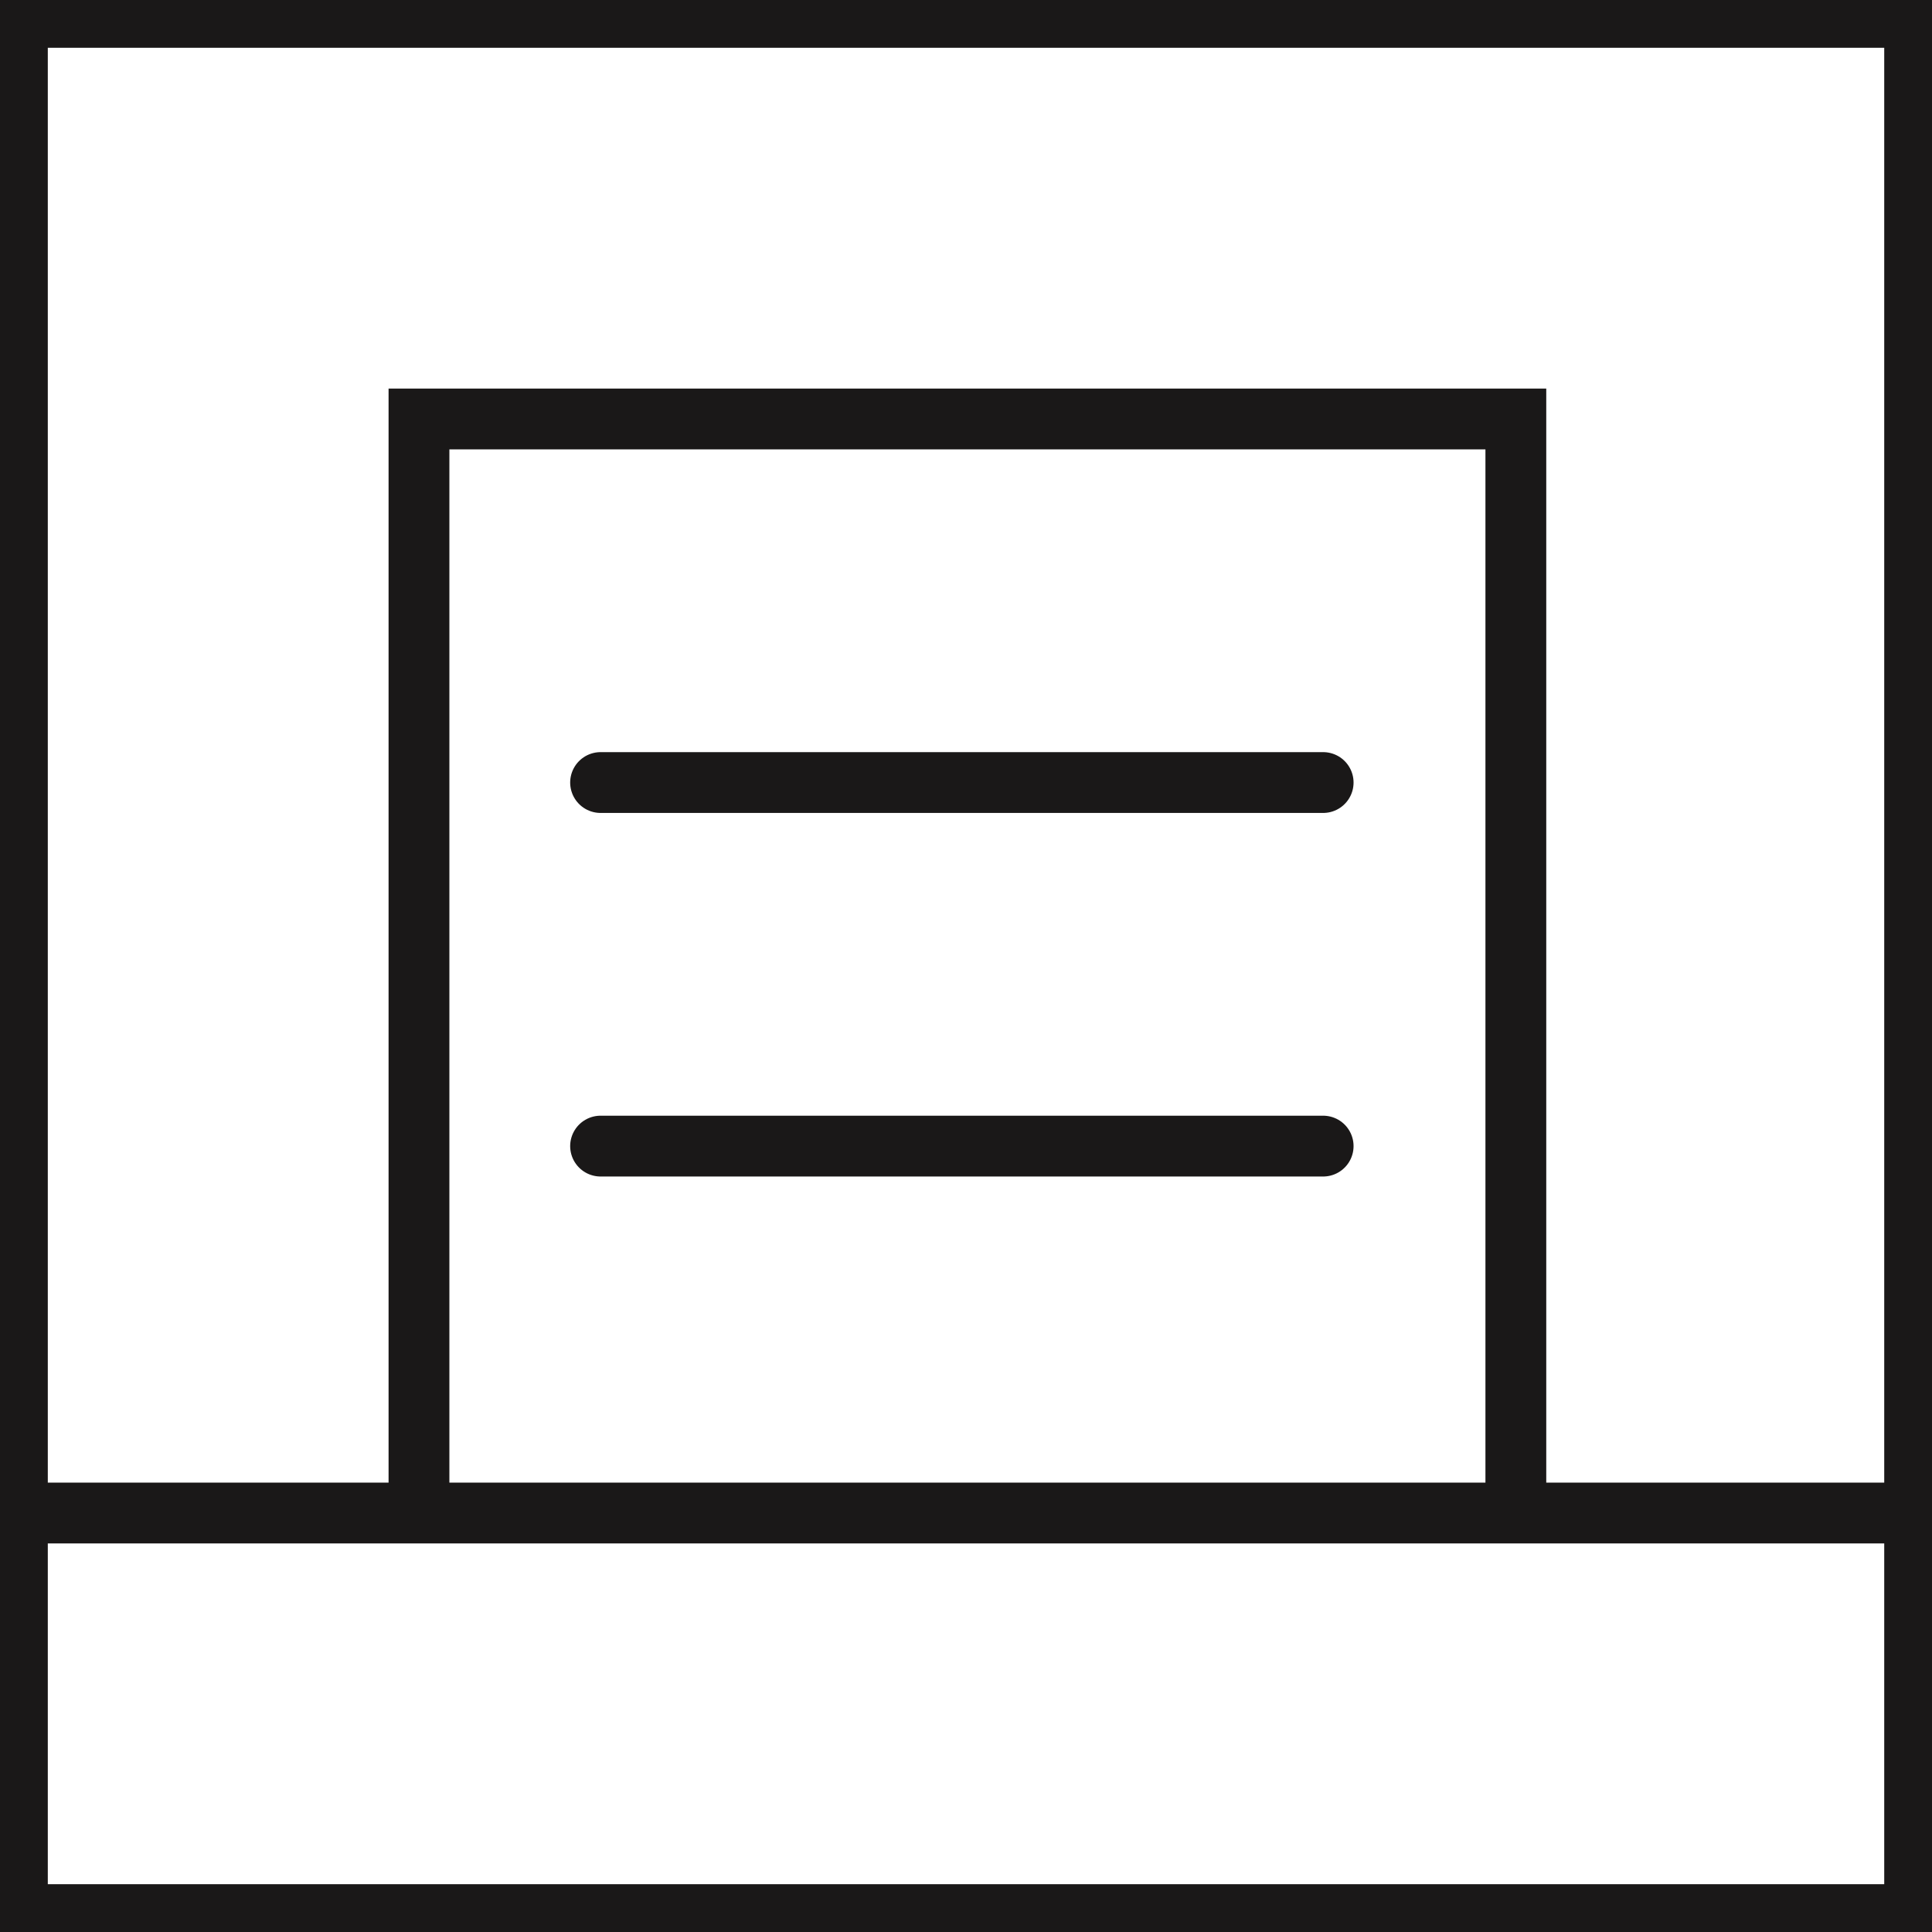
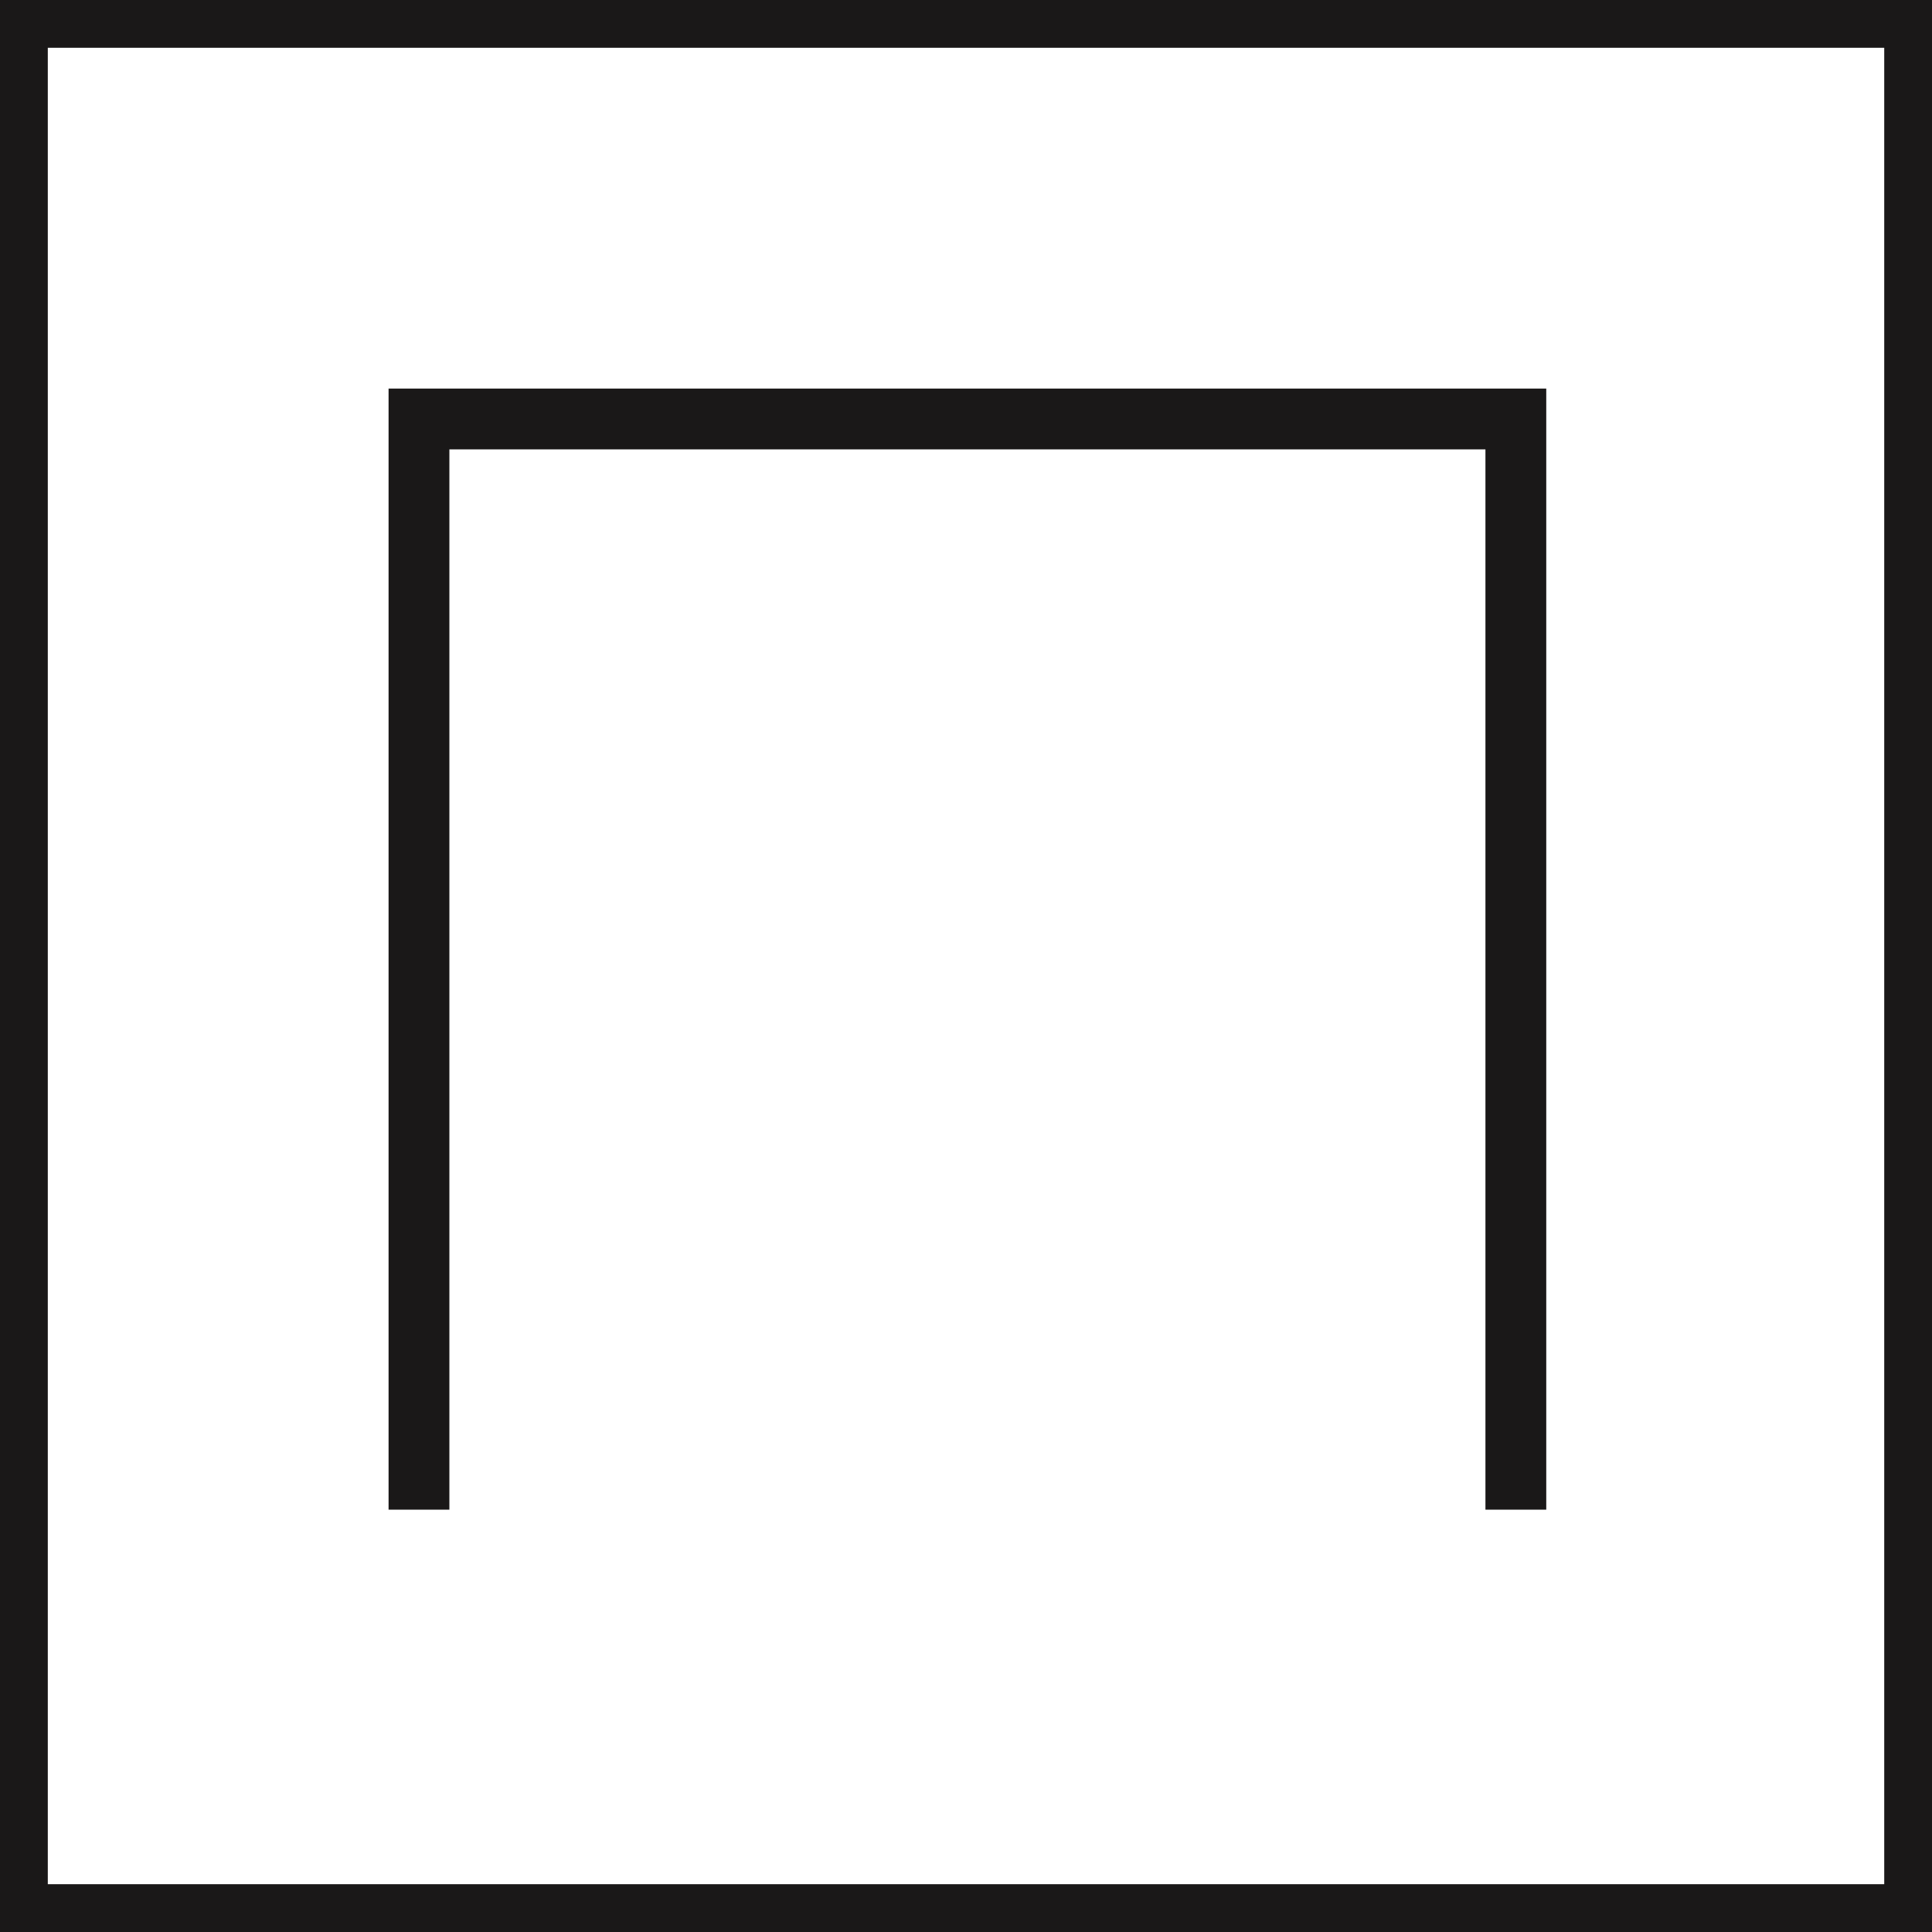
<svg xmlns="http://www.w3.org/2000/svg" id="Group_1248" data-name="Group 1248" width="79.429" height="79.429" viewBox="0 0 79.429 79.429">
  <defs>
    <clipPath id="clip-path">
      <rect id="Rectangle_241" data-name="Rectangle 241" width="79.429" height="79.429" fill="none" stroke="#707070" stroke-width="2.5" />
    </clipPath>
  </defs>
  <g id="Group_1245" data-name="Group 1245">
    <g id="Group_1244" data-name="Group 1244" clip-path="url(#clip-path)">
      <rect id="Rectangle_240" data-name="Rectangle 240" width="78" height="78" transform="translate(0.715 0.714)" fill="none" stroke="#1a1818" stroke-miterlimit="10" stroke-width="2.5" />
    </g>
  </g>
  <path id="Path_4475" data-name="Path 4475" d="M17.225,62.066V17.225H62.32V62.066" fill="none" stroke="#1a1818" stroke-miterlimit="10" stroke-width="2.5" />
  <g id="Group_1247" data-name="Group 1247">
    <g id="Group_1246" data-name="Group 1246" clip-path="url(#clip-path)">
-       <line id="Line_42" data-name="Line 42" x1="76.775" transform="translate(1.299 62.204)" fill="none" stroke="#1a1818" stroke-miterlimit="10" stroke-width="2.5" />
-     </g>
+       </g>
  </g>
-   <line id="Line_43" data-name="Line 43" x2="29.707" transform="translate(24.691 32.172)" fill="none" stroke="#1a1818" stroke-linecap="round" stroke-miterlimit="10" stroke-width="2.5" />
-   <line id="Line_44" data-name="Line 44" x2="29.707" transform="translate(24.691 47.119)" fill="none" stroke="#1a1818" stroke-linecap="round" stroke-miterlimit="10" stroke-width="2.5" />
</svg>